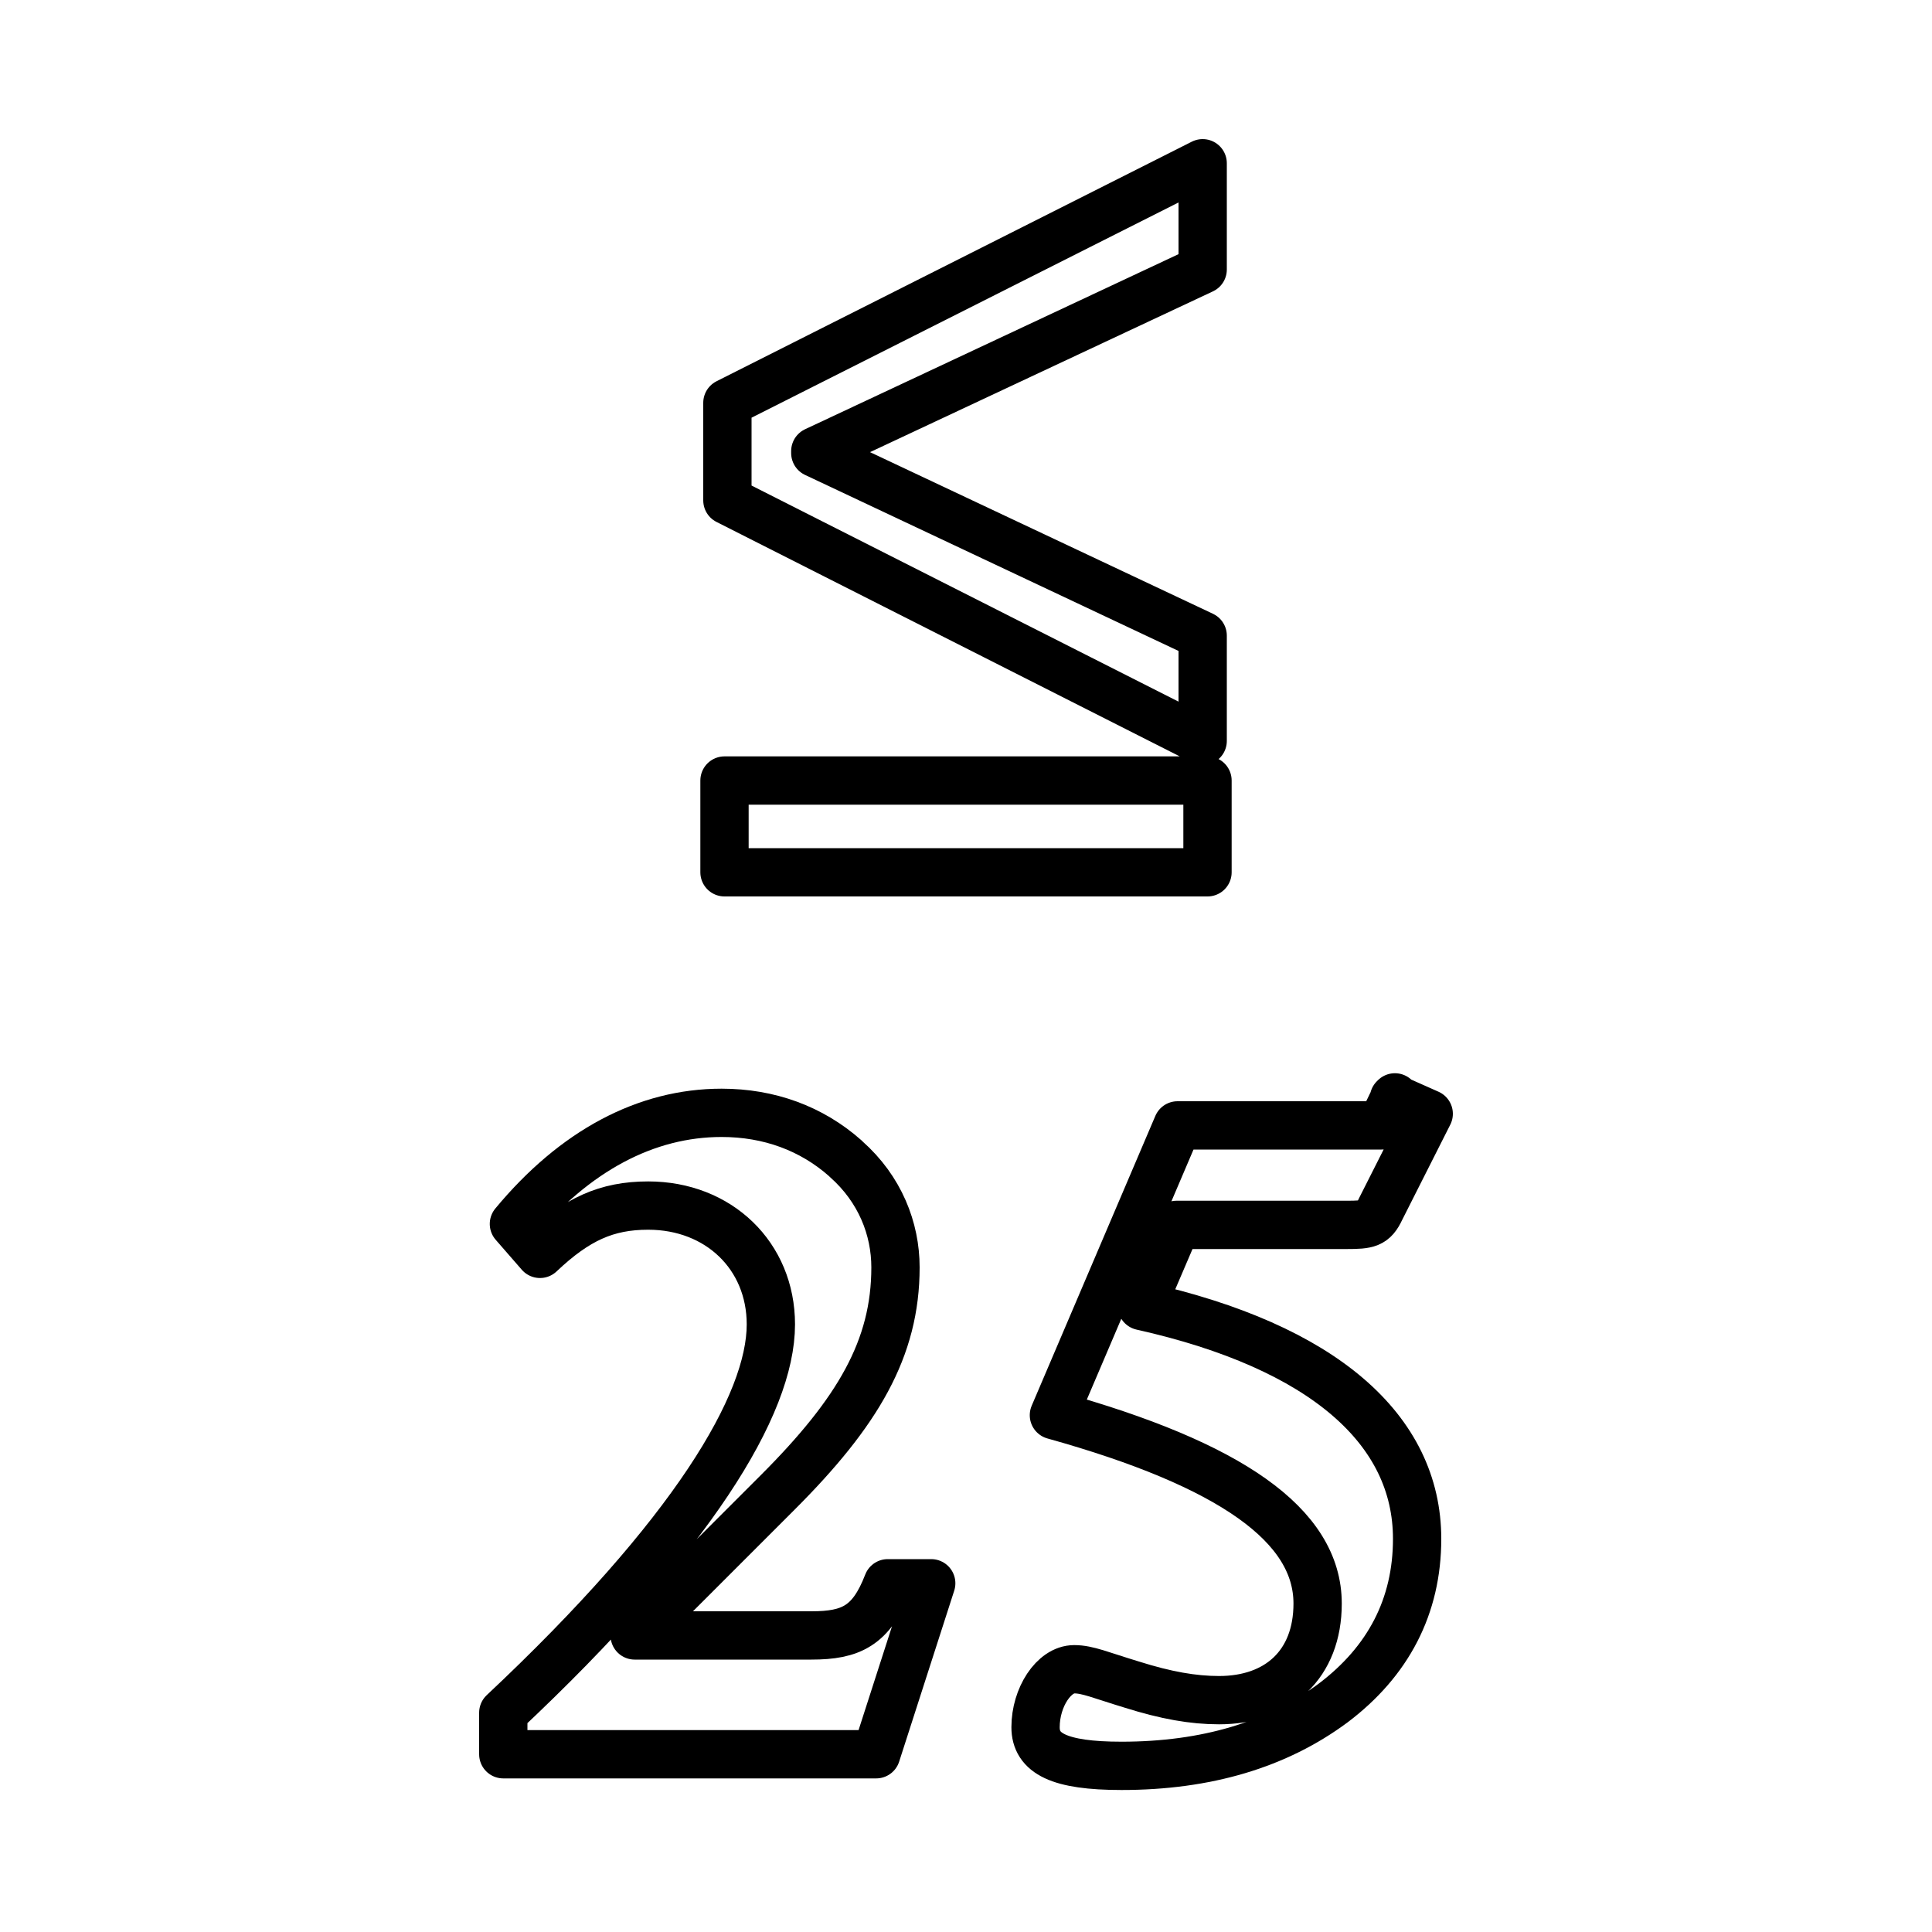
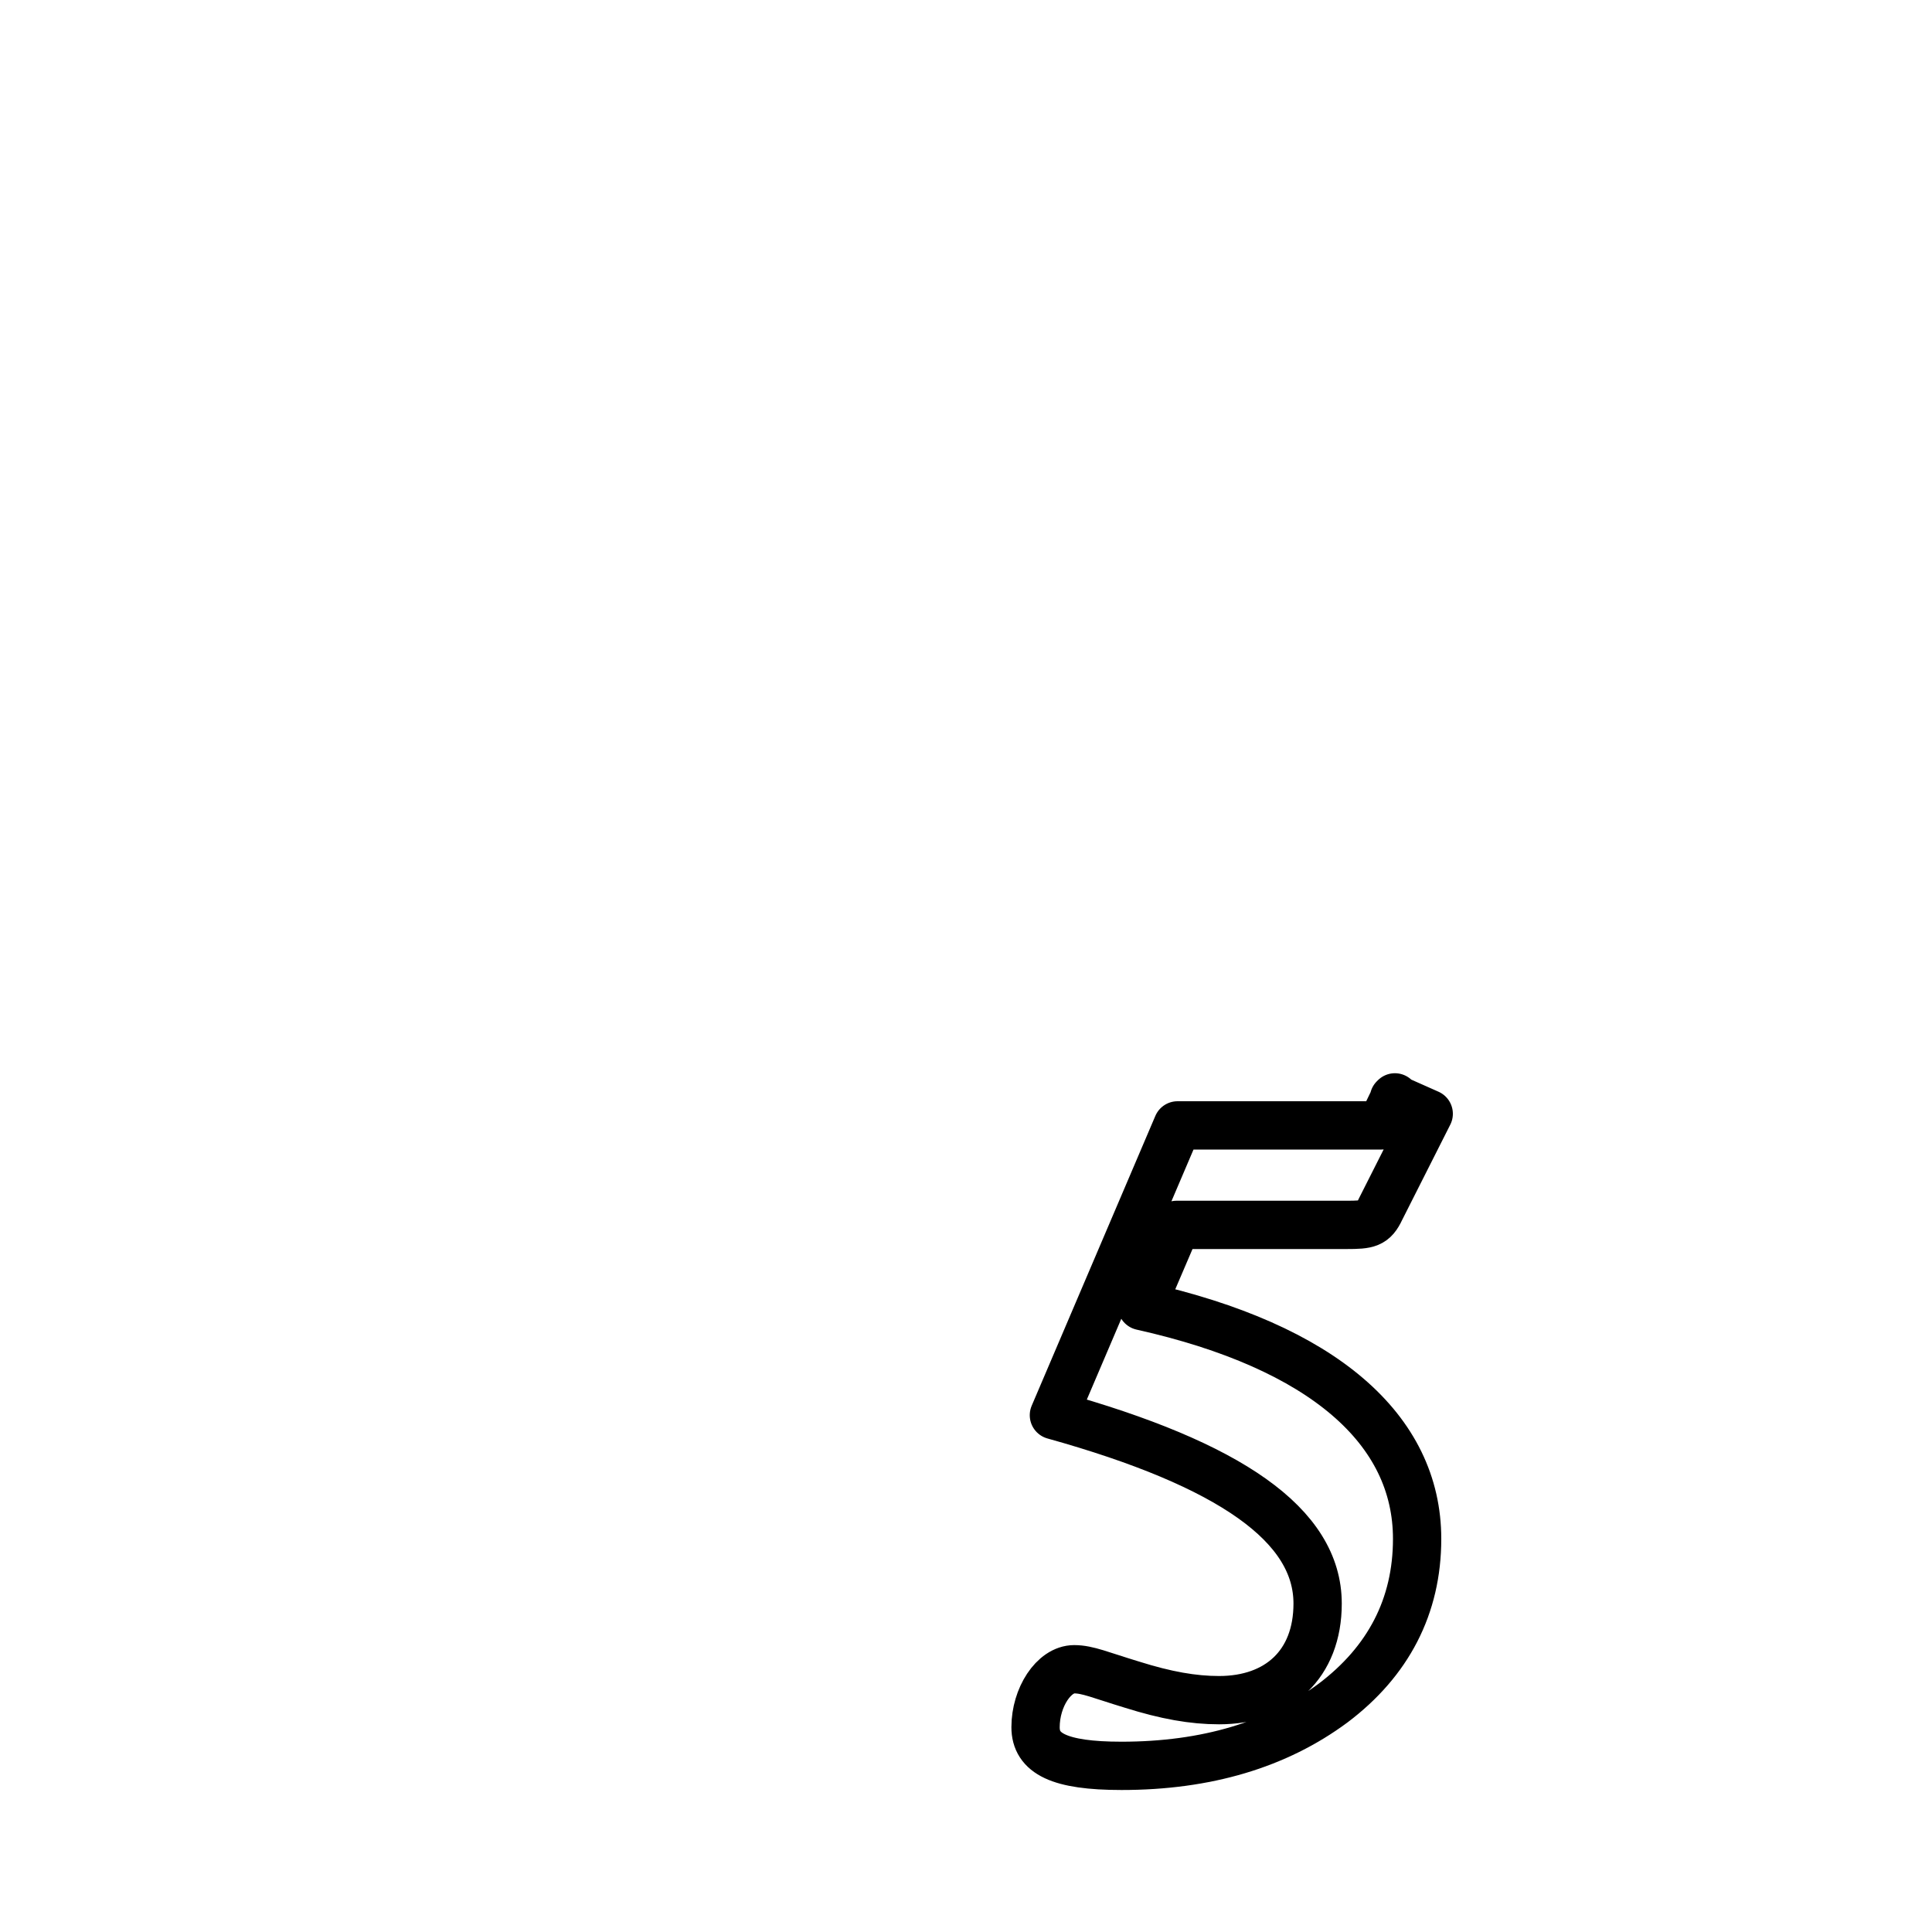
<svg xmlns="http://www.w3.org/2000/svg" id="Layer_1" data-name="Layer 1" viewBox="0 0 20 20">
  <defs>
    <style>
      .cls-1 {
        fill: none;
        stroke: #000;
        stroke-linecap: round;
        stroke-linejoin: round;
        stroke-width: .5px;
      }
    </style>
  </defs>
  <g>
-     <path class="cls-1" d="M8.76,12c.35.31.51.72.51,1.12,0,.84-.39,1.5-1.22,2.33l-1.48,1.48h1.83c.41,0,.62-.1.79-.54h.45l-.57,1.77h-3.86v-.43c1.96-1.84,2.77-3.19,2.77-4.02,0-.71-.54-1.23-1.27-1.23-.43,0-.74.14-1.12.5l-.27-.31c.63-.76,1.37-1.15,2.15-1.15.49,0,.93.16,1.28.47Z" />
    <path class="cls-1" d="M14.43,11.37l.36.16-.5.99c-.07.15-.13.16-.35.16h-1.76l-.36.84c1.88.42,2.85,1.28,2.85,2.41,0,.7-.3,1.27-.87,1.7-.58.43-1.31.65-2.19.65-.65,0-.89-.13-.89-.4,0-.31.19-.6.4-.6.14,0,.27.06.6.16.35.11.63.16.9.16.61,0,1.02-.37,1.02-1,0-.81-.9-1.44-2.73-1.95l1.28-3h2.11l.14-.29Z" />
  </g>
-   <path class="cls-1" d="M12.5,8.08v.95h-5v-.95h5ZM12.45,2.79l-4.01,1.88v.02l4.01,1.89v1.09l-4.92-2.49v-1.01l4.92-2.48v1.08Z" />
</svg>